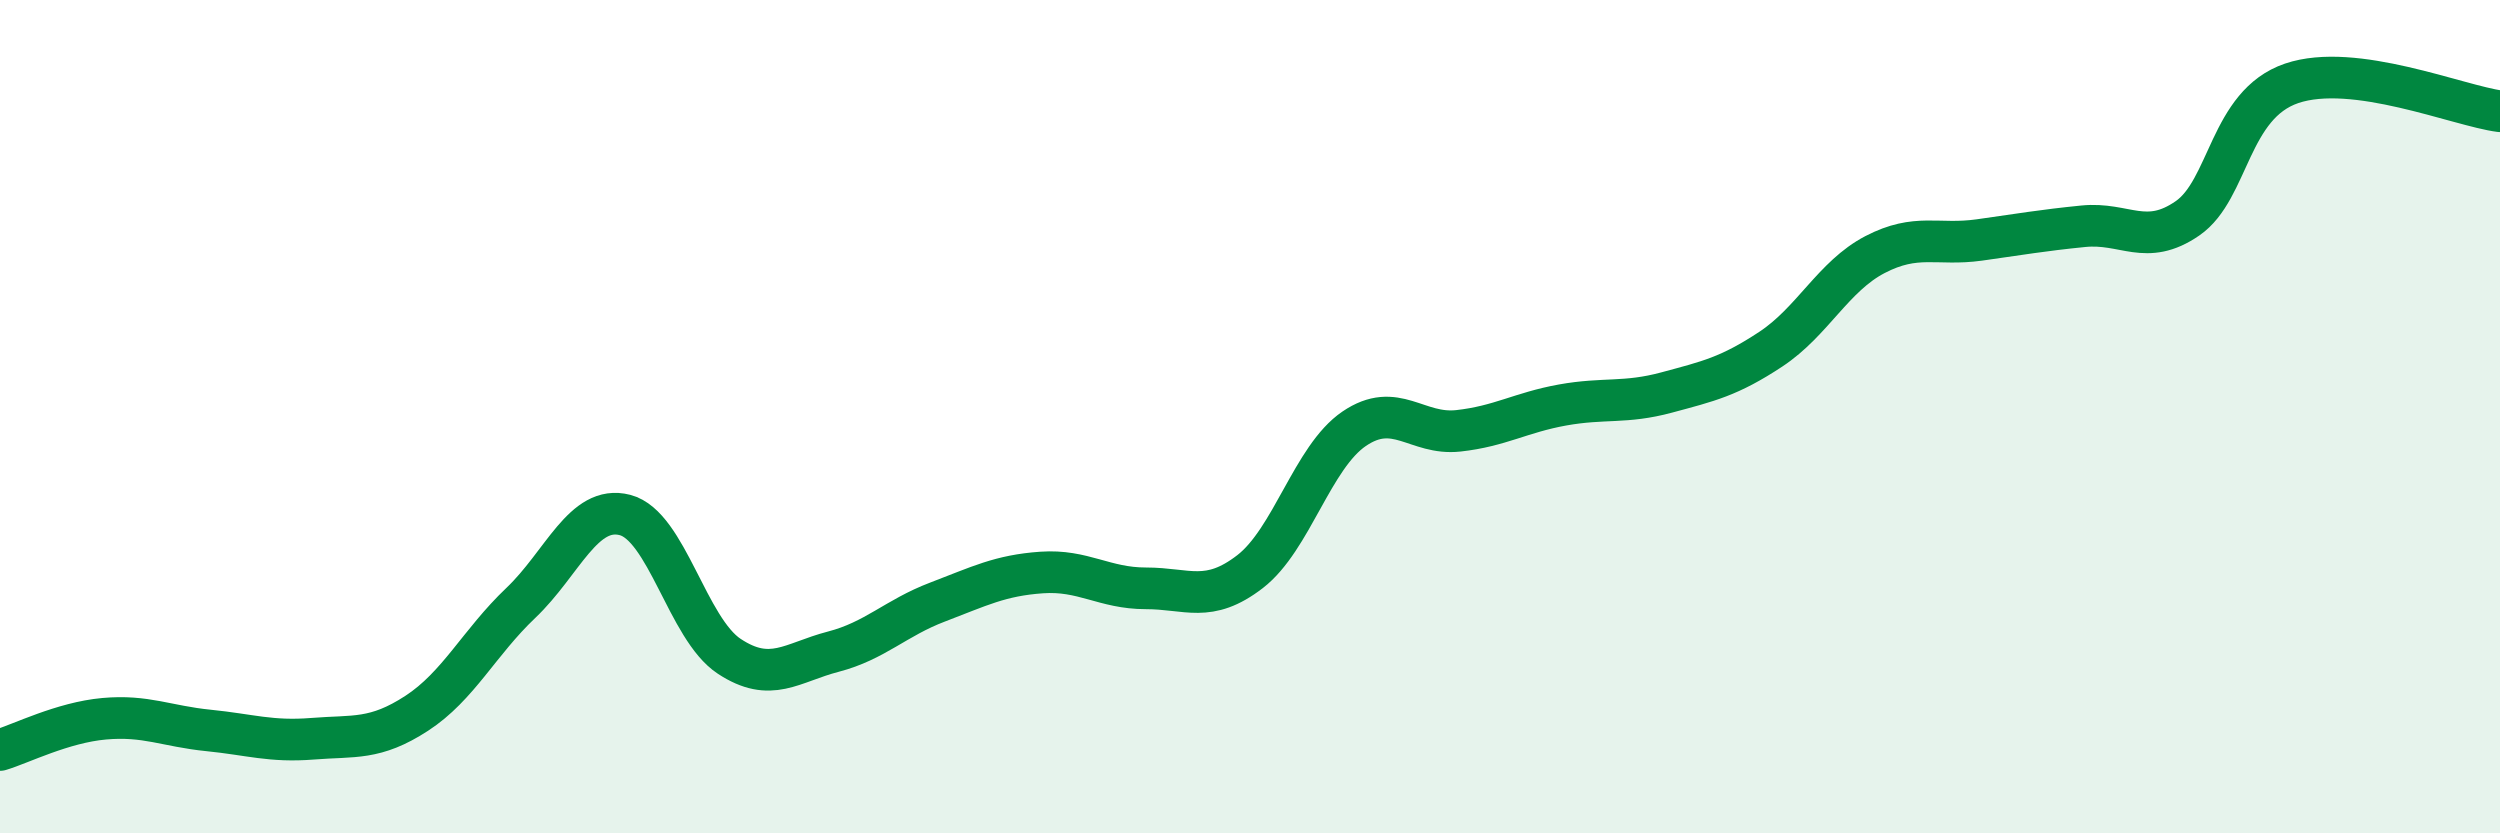
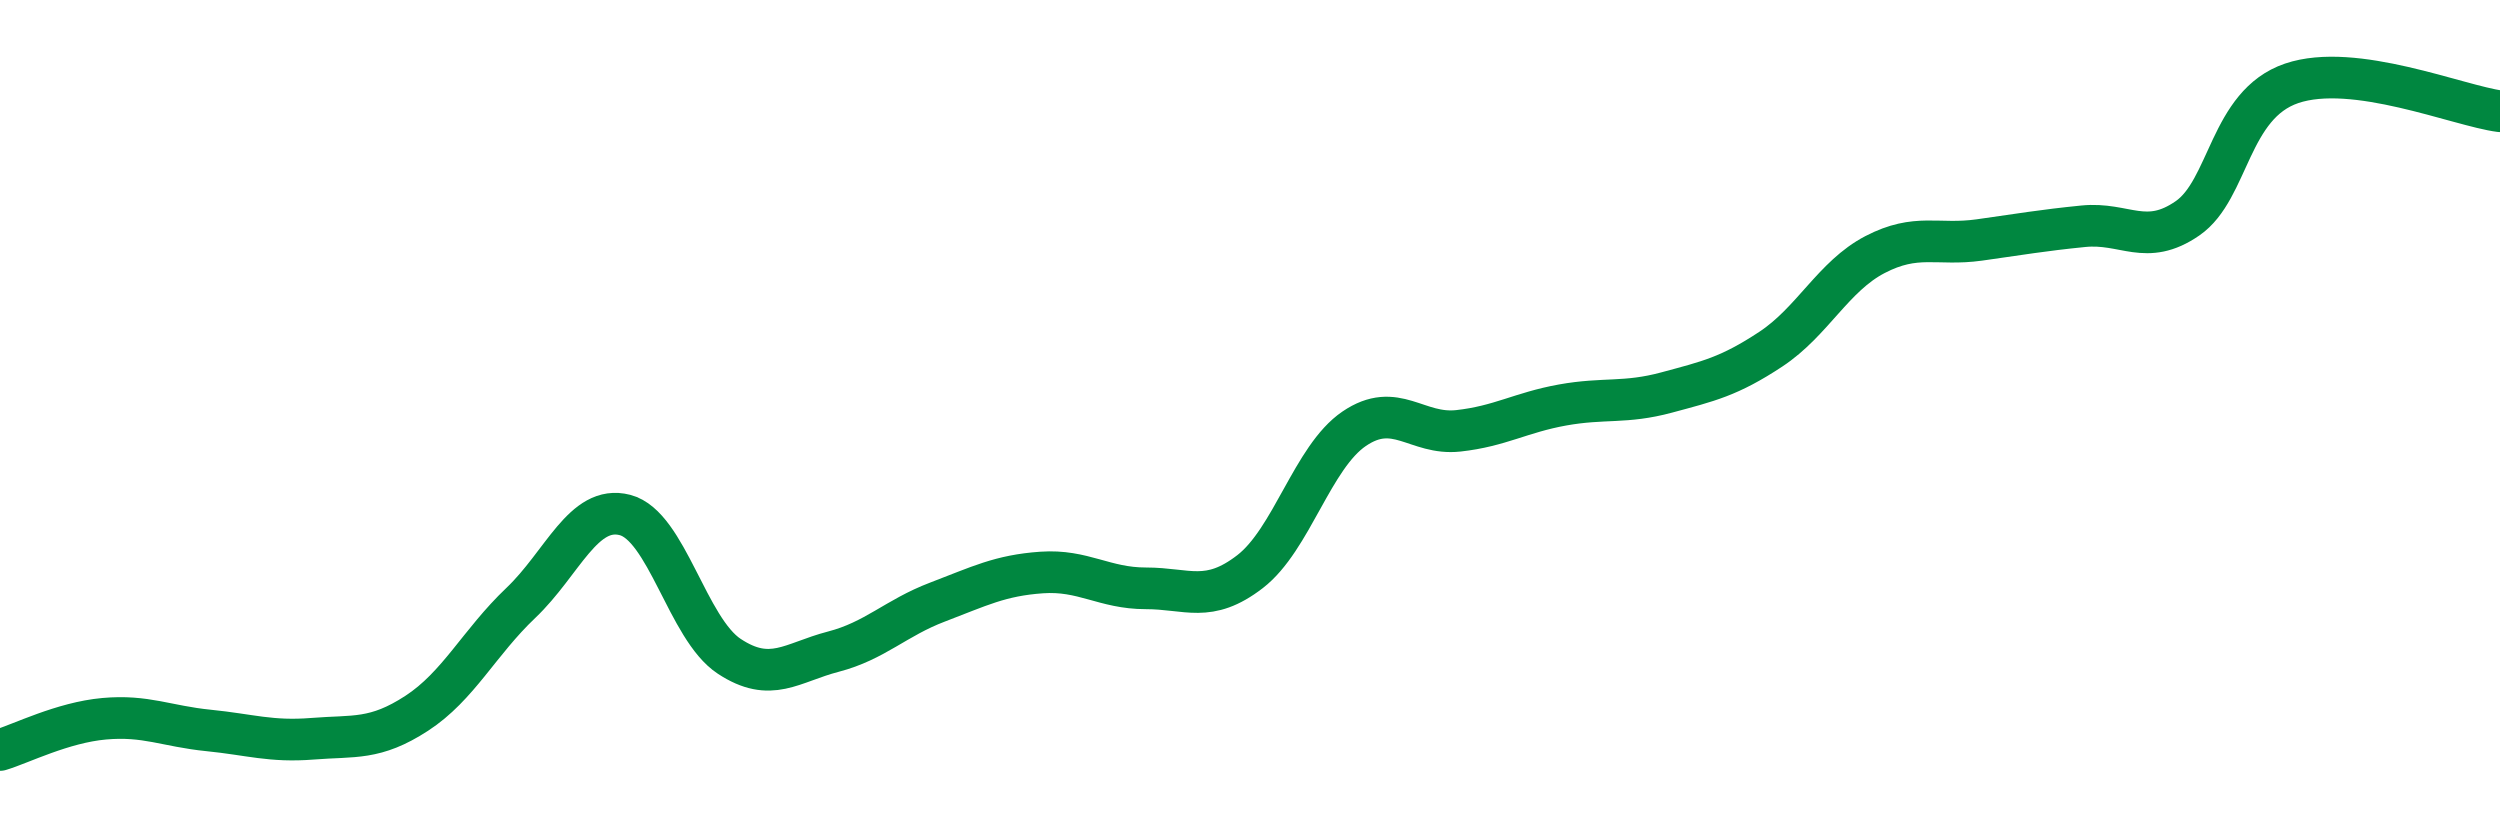
<svg xmlns="http://www.w3.org/2000/svg" width="60" height="20" viewBox="0 0 60 20">
-   <path d="M 0,18 C 0.5,17.85 1.5,17.34 2.5,17.25 C 3.5,17.16 4,17.43 5,17.53 C 6,17.63 6.5,17.81 7.5,17.73 C 8.5,17.65 9,17.77 10,17.12 C 11,16.47 11.5,15.42 12.5,14.47 C 13.5,13.52 14,12.1 15,12.36 C 16,12.62 16.5,15.09 17.5,15.75 C 18.5,16.41 19,15.9 20,15.64 C 21,15.38 21.5,14.83 22.5,14.45 C 23.5,14.07 24,13.81 25,13.74 C 26,13.67 26.5,14.12 27.5,14.12 C 28.5,14.12 29,14.49 30,13.72 C 31,12.95 31.5,10.97 32.5,10.29 C 33.5,9.61 34,10.45 35,10.34 C 36,10.23 36.5,9.9 37.5,9.72 C 38.5,9.54 39,9.69 40,9.42 C 41,9.15 41.5,9.04 42.5,8.38 C 43.5,7.72 44,6.63 45,6.11 C 46,5.59 46.5,5.9 47.5,5.76 C 48.5,5.62 49,5.53 50,5.43 C 51,5.33 51.5,5.93 52.5,5.24 C 53.5,4.55 53.5,2.51 55,2 C 56.5,1.49 59,2.54 60,2.67L60 20L0 20Z" fill="#008740" opacity="0.1" stroke-linecap="round" stroke-linejoin="round" />
  <path d="M 0,18 C 0.5,17.85 1.5,17.34 2.5,17.25 C 3.5,17.16 4,17.43 5,17.53 C 6,17.63 6.5,17.81 7.5,17.73 C 8.5,17.65 9,17.77 10,17.12 C 11,16.47 11.5,15.42 12.5,14.47 C 13.5,13.52 14,12.1 15,12.36 C 16,12.62 16.5,15.09 17.5,15.75 C 18.5,16.41 19,15.9 20,15.64 C 21,15.38 21.5,14.83 22.5,14.45 C 23.5,14.07 24,13.81 25,13.74 C 26,13.67 26.5,14.12 27.5,14.12 C 28.5,14.12 29,14.49 30,13.72 C 31,12.95 31.5,10.97 32.5,10.29 C 33.5,9.61 34,10.45 35,10.34 C 36,10.23 36.5,9.9 37.5,9.72 C 38.5,9.54 39,9.69 40,9.42 C 41,9.15 41.5,9.04 42.5,8.38 C 43.5,7.72 44,6.63 45,6.11 C 46,5.59 46.5,5.9 47.5,5.76 C 48.5,5.62 49,5.53 50,5.43 C 51,5.33 51.5,5.93 52.5,5.24 C 53.5,4.55 53.5,2.51 55,2 C 56.5,1.49 59,2.54 60,2.67" stroke="#008740" stroke-width="1" fill="none" stroke-linecap="round" stroke-linejoin="round" />
</svg>